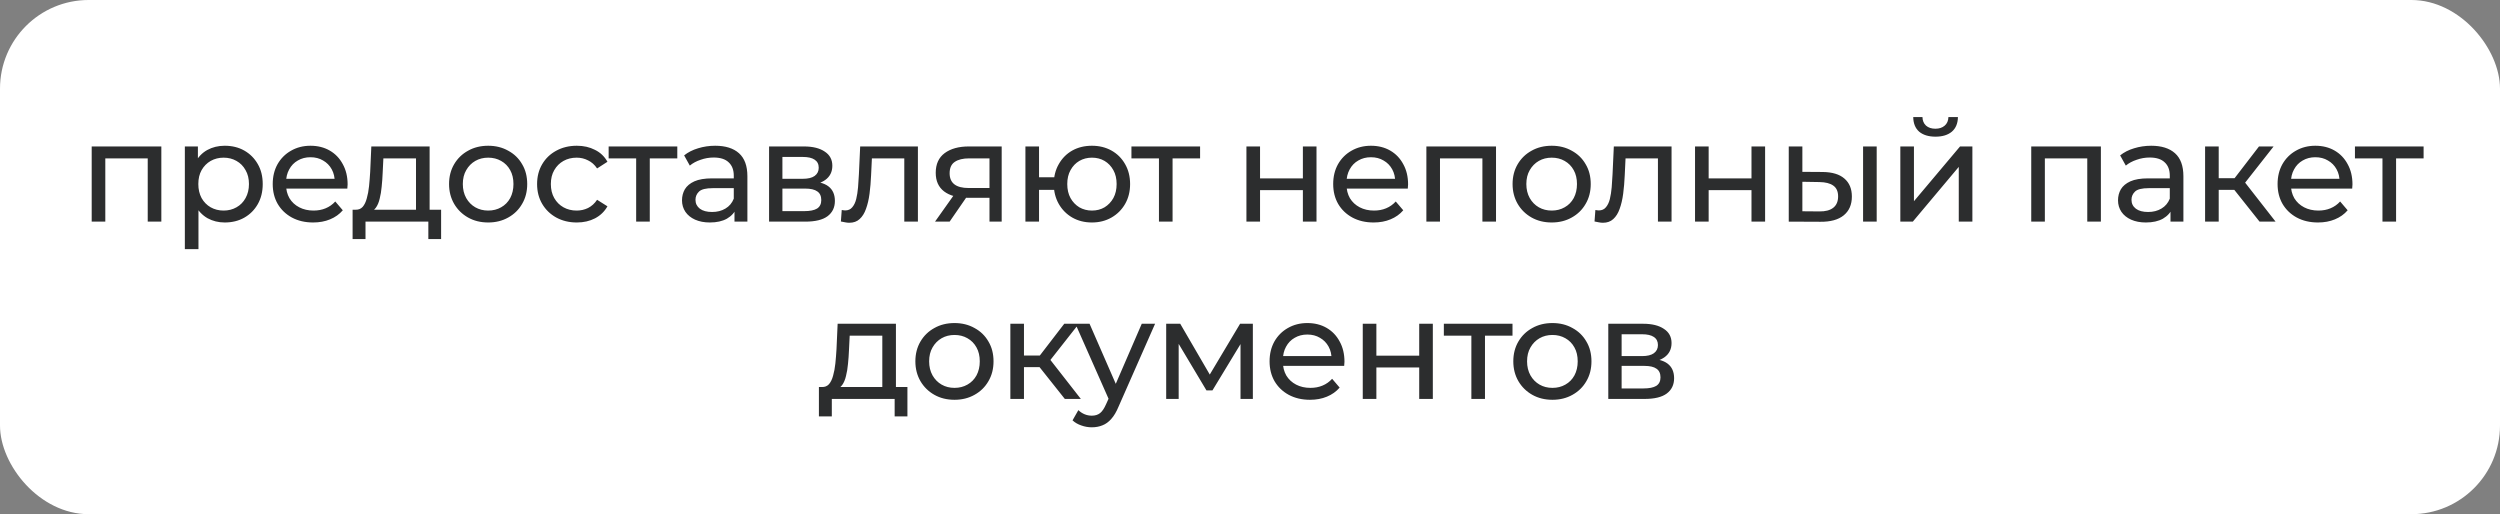
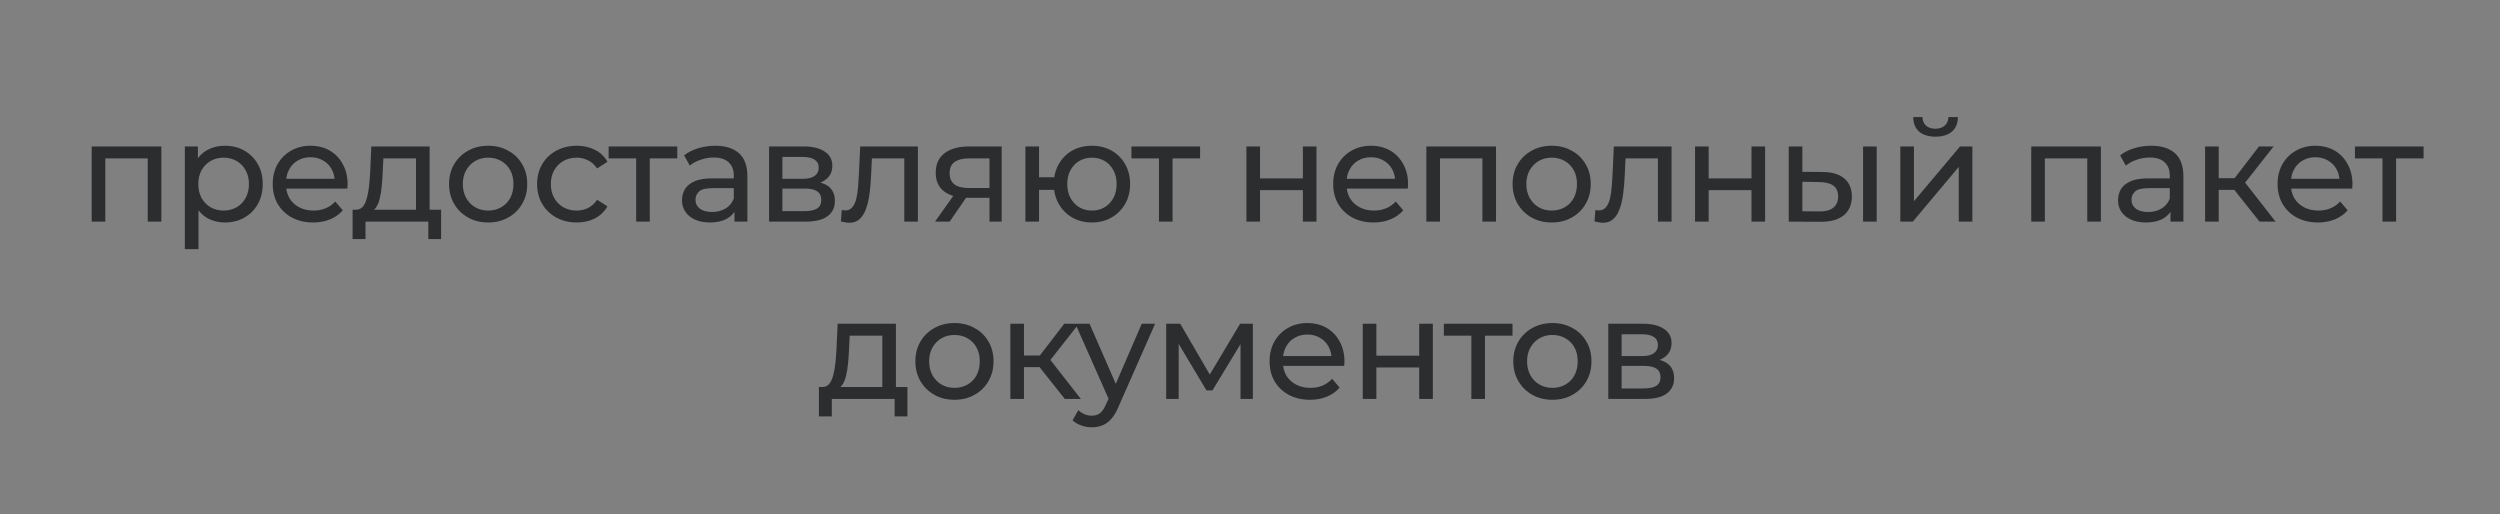
<svg xmlns="http://www.w3.org/2000/svg" width="282" height="58" viewBox="0 0 282 58" fill="none">
  <rect x="0" y="0" width="282" height="58" fill="#808080" stroke="none" />
-   <rect width="282" height="58" rx="10" fill="white" />
  <path d="M10.343 25V16.52H18.199V25H16.663V17.48L17.031 17.864H11.511L11.879 17.48V25H10.343ZM25.347 25.096C24.643 25.096 23.998 24.936 23.411 24.616C22.835 24.285 22.371 23.8 22.019 23.16C21.678 22.52 21.507 21.72 21.507 20.76C21.507 19.8 21.672 19 22.003 18.36C22.345 17.72 22.803 17.24 23.379 16.92C23.966 16.6 24.622 16.44 25.347 16.44C26.179 16.44 26.915 16.621 27.555 16.984C28.195 17.347 28.702 17.853 29.075 18.504C29.448 19.144 29.635 19.896 29.635 20.76C29.635 21.624 29.448 22.381 29.075 23.032C28.702 23.683 28.195 24.189 27.555 24.552C26.915 24.915 26.179 25.096 25.347 25.096ZM20.851 28.104V16.52H22.323V18.808L22.227 20.776L22.387 22.744V28.104H20.851ZM25.219 23.752C25.763 23.752 26.248 23.629 26.675 23.384C27.113 23.139 27.454 22.792 27.699 22.344C27.955 21.885 28.083 21.357 28.083 20.76C28.083 20.152 27.955 19.629 27.699 19.192C27.454 18.744 27.113 18.397 26.675 18.152C26.248 17.907 25.763 17.784 25.219 17.784C24.686 17.784 24.201 17.907 23.763 18.152C23.337 18.397 22.995 18.744 22.739 19.192C22.494 19.629 22.371 20.152 22.371 20.76C22.371 21.357 22.494 21.885 22.739 22.344C22.995 22.792 23.337 23.139 23.763 23.384C24.201 23.629 24.686 23.752 25.219 23.752ZM35.323 25.096C34.416 25.096 33.616 24.909 32.923 24.536C32.24 24.163 31.707 23.651 31.323 23C30.949 22.349 30.763 21.603 30.763 20.76C30.763 19.917 30.944 19.171 31.307 18.52C31.68 17.869 32.187 17.363 32.827 17C33.477 16.627 34.208 16.44 35.019 16.44C35.84 16.44 36.565 16.621 37.195 16.984C37.824 17.347 38.315 17.859 38.667 18.52C39.029 19.171 39.211 19.933 39.211 20.808C39.211 20.872 39.205 20.947 39.195 21.032C39.195 21.117 39.189 21.197 39.179 21.272H31.963V20.168H38.379L37.755 20.552C37.765 20.008 37.653 19.523 37.419 19.096C37.184 18.669 36.859 18.339 36.443 18.104C36.037 17.859 35.563 17.736 35.019 17.736C34.485 17.736 34.011 17.859 33.595 18.104C33.179 18.339 32.853 18.675 32.619 19.112C32.384 19.539 32.267 20.029 32.267 20.584V20.84C32.267 21.405 32.395 21.912 32.651 22.36C32.917 22.797 33.285 23.139 33.755 23.384C34.224 23.629 34.763 23.752 35.371 23.752C35.872 23.752 36.325 23.667 36.731 23.496C37.147 23.325 37.509 23.069 37.819 22.728L38.667 23.72C38.283 24.168 37.803 24.509 37.227 24.744C36.661 24.979 36.027 25.096 35.323 25.096ZM46.925 24.28V17.864H43.245L43.165 19.496C43.144 20.029 43.106 20.547 43.053 21.048C43.01 21.539 42.936 21.992 42.829 22.408C42.733 22.824 42.589 23.165 42.397 23.432C42.205 23.699 41.949 23.864 41.629 23.928L40.109 23.656C40.44 23.667 40.706 23.56 40.909 23.336C41.112 23.101 41.266 22.781 41.373 22.376C41.49 21.971 41.576 21.512 41.629 21C41.682 20.477 41.725 19.939 41.757 19.384L41.885 16.52H48.461V24.28H46.925ZM39.773 26.968V23.656H49.757V26.968H48.317V25H41.229V26.968H39.773ZM55.07 25.096C54.217 25.096 53.459 24.909 52.798 24.536C52.137 24.163 51.614 23.651 51.23 23C50.846 22.339 50.654 21.592 50.654 20.76C50.654 19.917 50.846 19.171 51.23 18.52C51.614 17.869 52.137 17.363 52.798 17C53.459 16.627 54.217 16.44 55.07 16.44C55.913 16.44 56.665 16.627 57.326 17C57.998 17.363 58.521 17.869 58.894 18.52C59.278 19.16 59.47 19.907 59.47 20.76C59.47 21.603 59.278 22.349 58.894 23C58.521 23.651 57.998 24.163 57.326 24.536C56.665 24.909 55.913 25.096 55.07 25.096ZM55.07 23.752C55.614 23.752 56.099 23.629 56.526 23.384C56.963 23.139 57.305 22.792 57.55 22.344C57.795 21.885 57.918 21.357 57.918 20.76C57.918 20.152 57.795 19.629 57.55 19.192C57.305 18.744 56.963 18.397 56.526 18.152C56.099 17.907 55.614 17.784 55.07 17.784C54.526 17.784 54.041 17.907 53.614 18.152C53.187 18.397 52.846 18.744 52.59 19.192C52.334 19.629 52.206 20.152 52.206 20.76C52.206 21.357 52.334 21.885 52.59 22.344C52.846 22.792 53.187 23.139 53.614 23.384C54.041 23.629 54.526 23.752 55.07 23.752ZM65.064 25.096C64.2 25.096 63.427 24.909 62.744 24.536C62.072 24.163 61.544 23.651 61.16 23C60.776 22.349 60.584 21.603 60.584 20.76C60.584 19.917 60.776 19.171 61.16 18.52C61.544 17.869 62.072 17.363 62.744 17C63.427 16.627 64.2 16.44 65.064 16.44C65.832 16.44 66.515 16.595 67.112 16.904C67.72 17.203 68.189 17.651 68.52 18.248L67.352 19C67.075 18.584 66.733 18.28 66.328 18.088C65.933 17.885 65.507 17.784 65.048 17.784C64.493 17.784 63.997 17.907 63.56 18.152C63.123 18.397 62.776 18.744 62.52 19.192C62.264 19.629 62.136 20.152 62.136 20.76C62.136 21.368 62.264 21.896 62.52 22.344C62.776 22.792 63.123 23.139 63.56 23.384C63.997 23.629 64.493 23.752 65.048 23.752C65.507 23.752 65.933 23.656 66.328 23.464C66.733 23.261 67.075 22.952 67.352 22.536L68.52 23.272C68.189 23.859 67.72 24.312 67.112 24.632C66.515 24.941 65.832 25.096 65.064 25.096ZM71.759 25V17.464L72.143 17.864H68.655V16.52H76.399V17.864H72.927L73.295 17.464V25H71.759ZM82.85 25V23.208L82.77 22.872V19.816C82.77 19.165 82.578 18.664 82.194 18.312C81.82 17.949 81.255 17.768 80.498 17.768C79.996 17.768 79.506 17.853 79.026 18.024C78.546 18.184 78.141 18.403 77.81 18.68L77.17 17.528C77.607 17.176 78.13 16.909 78.738 16.728C79.356 16.536 80.002 16.44 80.674 16.44C81.837 16.44 82.733 16.723 83.362 17.288C83.991 17.853 84.306 18.717 84.306 19.88V25H82.85ZM80.066 25.096C79.436 25.096 78.882 24.989 78.402 24.776C77.933 24.563 77.57 24.269 77.314 23.896C77.058 23.512 76.93 23.08 76.93 22.6C76.93 22.141 77.037 21.725 77.25 21.352C77.474 20.979 77.831 20.68 78.322 20.456C78.823 20.232 79.495 20.12 80.338 20.12H83.026V21.224H80.402C79.634 21.224 79.117 21.352 78.85 21.608C78.583 21.864 78.45 22.173 78.45 22.536C78.45 22.952 78.615 23.288 78.946 23.544C79.276 23.789 79.735 23.912 80.322 23.912C80.898 23.912 81.399 23.784 81.826 23.528C82.263 23.272 82.578 22.899 82.77 22.408L83.074 23.464C82.871 23.965 82.514 24.365 82.002 24.664C81.49 24.952 80.844 25.096 80.066 25.096ZM86.752 25V16.52H90.688C91.68 16.52 92.458 16.712 93.024 17.096C93.6 17.469 93.888 18.003 93.888 18.696C93.888 19.389 93.616 19.928 93.072 20.312C92.538 20.685 91.829 20.872 90.944 20.872L91.184 20.456C92.197 20.456 92.949 20.643 93.44 21.016C93.93 21.389 94.176 21.939 94.176 22.664C94.176 23.4 93.898 23.976 93.344 24.392C92.8 24.797 91.962 25 90.832 25H86.752ZM88.256 23.816H90.72C91.36 23.816 91.84 23.72 92.16 23.528C92.48 23.325 92.64 23.005 92.64 22.568C92.64 22.12 92.49 21.795 92.192 21.592C91.904 21.379 91.445 21.272 90.816 21.272H88.256V23.816ZM88.256 20.168H90.56C91.146 20.168 91.589 20.061 91.888 19.848C92.197 19.624 92.352 19.315 92.352 18.92C92.352 18.515 92.197 18.211 91.888 18.008C91.589 17.805 91.146 17.704 90.56 17.704H88.256V20.168ZM94.852 24.984L94.948 23.688C95.022 23.699 95.092 23.709 95.156 23.72C95.22 23.731 95.278 23.736 95.332 23.736C95.673 23.736 95.94 23.619 96.132 23.384C96.335 23.149 96.484 22.84 96.58 22.456C96.676 22.061 96.745 21.619 96.788 21.128C96.831 20.637 96.862 20.147 96.884 19.656L97.028 16.52H103.54V25H102.004V17.416L102.372 17.864H98.02L98.372 17.4L98.26 19.752C98.228 20.499 98.169 21.197 98.084 21.848C97.999 22.499 97.865 23.069 97.684 23.56C97.513 24.051 97.273 24.435 96.964 24.712C96.665 24.989 96.276 25.128 95.796 25.128C95.657 25.128 95.508 25.112 95.348 25.08C95.198 25.059 95.033 25.027 94.852 24.984ZM111.614 25V22.024L111.854 22.312H109.15C108.019 22.312 107.134 22.072 106.494 21.592C105.865 21.112 105.55 20.413 105.55 19.496C105.55 18.515 105.886 17.773 106.558 17.272C107.241 16.771 108.147 16.52 109.278 16.52H112.99V25H111.614ZM105.47 25L107.774 21.752H109.358L107.118 25H105.47ZM111.614 21.544V17.432L111.854 17.864H109.326C108.622 17.864 108.078 17.997 107.694 18.264C107.31 18.52 107.118 18.947 107.118 19.544C107.118 20.653 107.833 21.208 109.262 21.208H111.854L111.614 21.544ZM115.667 25V16.52H117.203V19.992H119.763V21.416H117.203V25H115.667ZM123.171 25.096C122.339 25.096 121.597 24.909 120.947 24.536C120.307 24.163 119.8 23.651 119.427 23C119.053 22.339 118.867 21.592 118.867 20.76C118.867 19.917 119.053 19.171 119.427 18.52C119.8 17.859 120.307 17.347 120.947 16.984C121.597 16.621 122.339 16.44 123.171 16.44C123.992 16.44 124.728 16.621 125.379 16.984C126.029 17.347 126.541 17.859 126.915 18.52C127.288 19.171 127.475 19.917 127.475 20.76C127.475 21.603 127.288 22.349 126.915 23C126.541 23.651 126.029 24.163 125.379 24.536C124.728 24.909 123.992 25.096 123.171 25.096ZM123.171 23.752C123.704 23.752 124.179 23.629 124.595 23.384C125.011 23.128 125.341 22.781 125.587 22.344C125.832 21.896 125.955 21.368 125.955 20.76C125.955 20.152 125.832 19.629 125.587 19.192C125.341 18.744 125.011 18.397 124.595 18.152C124.179 17.907 123.704 17.784 123.171 17.784C122.648 17.784 122.173 17.907 121.747 18.152C121.331 18.397 121 18.744 120.755 19.192C120.509 19.629 120.387 20.152 120.387 20.76C120.387 21.368 120.509 21.896 120.755 22.344C121 22.781 121.331 23.128 121.747 23.384C122.173 23.629 122.648 23.752 123.171 23.752ZM130.73 25V17.464L131.114 17.864H127.626V16.52L135.37 16.52V17.864H131.898L132.266 17.464V25H130.73ZM140.597 25V16.52H142.133V20.12H146.965V16.52H148.501V25H146.965V21.448H142.133V25H140.597ZM154.944 25.096C154.037 25.096 153.237 24.909 152.544 24.536C151.861 24.163 151.328 23.651 150.944 23C150.571 22.349 150.384 21.603 150.384 20.76C150.384 19.917 150.565 19.171 150.928 18.52C151.301 17.869 151.808 17.363 152.448 17C153.099 16.627 153.829 16.44 154.64 16.44C155.461 16.44 156.187 16.621 156.816 16.984C157.445 17.347 157.936 17.859 158.288 18.52C158.651 19.171 158.832 19.933 158.832 20.808C158.832 20.872 158.827 20.947 158.816 21.032C158.816 21.117 158.811 21.197 158.8 21.272L151.584 21.272V20.168L158 20.168L157.376 20.552C157.387 20.008 157.275 19.523 157.04 19.096C156.805 18.669 156.48 18.339 156.064 18.104C155.659 17.859 155.184 17.736 154.64 17.736C154.107 17.736 153.632 17.859 153.216 18.104C152.8 18.339 152.475 18.675 152.24 19.112C152.005 19.539 151.888 20.029 151.888 20.584V20.84C151.888 21.405 152.016 21.912 152.272 22.36C152.539 22.797 152.907 23.139 153.376 23.384C153.845 23.629 154.384 23.752 154.992 23.752C155.493 23.752 155.947 23.667 156.352 23.496C156.768 23.325 157.131 23.069 157.44 22.728L158.288 23.72C157.904 24.168 157.424 24.509 156.848 24.744C156.283 24.979 155.648 25.096 154.944 25.096ZM160.895 25V16.52H168.751V25H167.215V17.48L167.583 17.864H162.063L162.431 17.48V25H160.895ZM175.035 25.096C174.182 25.096 173.424 24.909 172.763 24.536C172.102 24.163 171.579 23.651 171.195 23C170.811 22.339 170.619 21.592 170.619 20.76C170.619 19.917 170.811 19.171 171.195 18.52C171.579 17.869 172.102 17.363 172.763 17C173.424 16.627 174.182 16.44 175.035 16.44C175.878 16.44 176.63 16.627 177.291 17C177.963 17.363 178.486 17.869 178.859 18.52C179.243 19.16 179.435 19.907 179.435 20.76C179.435 21.603 179.243 22.349 178.859 23C178.486 23.651 177.963 24.163 177.291 24.536C176.63 24.909 175.878 25.096 175.035 25.096ZM175.035 23.752C175.579 23.752 176.064 23.629 176.491 23.384C176.928 23.139 177.27 22.792 177.515 22.344C177.76 21.885 177.883 21.357 177.883 20.76C177.883 20.152 177.76 19.629 177.515 19.192C177.27 18.744 176.928 18.397 176.491 18.152C176.064 17.907 175.579 17.784 175.035 17.784C174.491 17.784 174.006 17.907 173.579 18.152C173.152 18.397 172.811 18.744 172.555 19.192C172.299 19.629 172.171 20.152 172.171 20.76C172.171 21.357 172.299 21.885 172.555 22.344C172.811 22.792 173.152 23.139 173.579 23.384C174.006 23.629 174.491 23.752 175.035 23.752ZM179.863 24.984L179.959 23.688C180.033 23.699 180.103 23.709 180.167 23.72C180.231 23.731 180.289 23.736 180.343 23.736C180.684 23.736 180.951 23.619 181.143 23.384C181.345 23.149 181.495 22.84 181.591 22.456C181.687 22.061 181.756 21.619 181.799 21.128C181.841 20.637 181.873 20.147 181.895 19.656L182.039 16.52H188.551V25H187.015V17.416L187.383 17.864H183.031L183.383 17.4L183.271 19.752C183.239 20.499 183.18 21.197 183.095 21.848C183.009 22.499 182.876 23.069 182.695 23.56C182.524 24.051 182.284 24.435 181.975 24.712C181.676 24.989 181.287 25.128 180.807 25.128C180.668 25.128 180.519 25.112 180.359 25.08C180.209 25.059 180.044 25.027 179.863 24.984ZM191.2 25V16.52H192.736V20.12H197.568V16.52H199.104V25H197.568V21.448H192.736V25H191.2ZM210.155 25V16.52H211.691V25H210.155ZM205.595 19.4C206.672 19.411 207.488 19.656 208.043 20.136C208.608 20.616 208.891 21.293 208.891 22.168C208.891 23.085 208.582 23.795 207.963 24.296C207.355 24.787 206.48 25.027 205.339 25.016L201.771 25V16.52H203.307V19.384L205.595 19.4ZM205.227 23.848C205.91 23.859 206.432 23.72 206.795 23.432C207.158 23.144 207.339 22.717 207.339 22.152C207.339 21.597 207.158 21.192 206.795 20.936C206.443 20.68 205.92 20.547 205.227 20.536L203.307 20.504V23.832L205.227 23.848ZM214.357 25V16.52H215.893V22.696L221.093 16.52H222.485V25H220.949V18.824L215.765 25H214.357ZM218.325 15.416C217.547 15.416 216.933 15.229 216.485 14.856C216.048 14.472 215.824 13.923 215.813 13.208H216.853C216.864 13.613 216.997 13.933 217.253 14.168C217.52 14.403 217.872 14.52 218.309 14.52C218.747 14.52 219.099 14.403 219.365 14.168C219.632 13.933 219.771 13.613 219.781 13.208H220.853C220.843 13.923 220.613 14.472 220.165 14.856C219.717 15.229 219.104 15.416 218.325 15.416ZM229.124 25V16.52H236.98V25H235.444V17.48L235.812 17.864H230.292L230.66 17.48V25H229.124ZM244.832 25V23.208L244.752 22.872V19.816C244.752 19.165 244.56 18.664 244.176 18.312C243.802 17.949 243.237 17.768 242.48 17.768C241.978 17.768 241.488 17.853 241.008 18.024C240.528 18.184 240.122 18.403 239.792 18.68L239.152 17.528C239.589 17.176 240.112 16.909 240.72 16.728C241.338 16.536 241.984 16.44 242.656 16.44C243.818 16.44 244.714 16.723 245.344 17.288C245.973 17.853 246.288 18.717 246.288 19.88V25H244.832ZM242.048 25.096C241.418 25.096 240.864 24.989 240.384 24.776C239.914 24.563 239.552 24.269 239.296 23.896C239.04 23.512 238.912 23.08 238.912 22.6C238.912 22.141 239.018 21.725 239.232 21.352C239.456 20.979 239.813 20.68 240.304 20.456C240.805 20.232 241.477 20.12 242.32 20.12H245.008V21.224H242.384C241.616 21.224 241.098 21.352 240.832 21.608C240.565 21.864 240.432 22.173 240.432 22.536C240.432 22.952 240.597 23.288 240.928 23.544C241.258 23.789 241.717 23.912 242.304 23.912C242.88 23.912 243.381 23.784 243.808 23.528C244.245 23.272 244.56 22.899 244.752 22.408L245.056 23.464C244.853 23.965 244.496 24.365 243.984 24.664C243.472 24.952 242.826 25.096 242.048 25.096ZM254.878 25L251.598 20.872L252.862 20.104L256.686 25H254.878ZM248.734 25V16.52H250.27V25H248.734ZM249.806 21.416V20.104H252.606V21.416H249.806ZM252.99 20.936L251.566 20.744L254.814 16.52H256.462L252.99 20.936ZM261.471 25.096C260.564 25.096 259.764 24.909 259.071 24.536C258.388 24.163 257.855 23.651 257.471 23C257.098 22.349 256.911 21.603 256.911 20.76C256.911 19.917 257.092 19.171 257.455 18.52C257.828 17.869 258.335 17.363 258.975 17C259.626 16.627 260.356 16.44 261.167 16.44C261.988 16.44 262.714 16.621 263.343 16.984C263.972 17.347 264.463 17.859 264.815 18.52C265.178 19.171 265.359 19.933 265.359 20.808C265.359 20.872 265.354 20.947 265.343 21.032C265.343 21.117 265.338 21.197 265.327 21.272H258.111V20.168H264.527L263.903 20.552C263.914 20.008 263.802 19.523 263.567 19.096C263.332 18.669 263.007 18.339 262.591 18.104C262.186 17.859 261.711 17.736 261.167 17.736C260.634 17.736 260.159 17.859 259.743 18.104C259.327 18.339 259.002 18.675 258.767 19.112C258.532 19.539 258.415 20.029 258.415 20.584V20.84C258.415 21.405 258.543 21.912 258.799 22.36C259.066 22.797 259.434 23.139 259.903 23.384C260.372 23.629 260.911 23.752 261.519 23.752C262.02 23.752 262.474 23.667 262.879 23.496C263.295 23.325 263.658 23.069 263.967 22.728L264.815 23.72C264.431 24.168 263.951 24.509 263.375 24.744C262.81 24.979 262.175 25.096 261.471 25.096ZM268.742 25V17.464L269.126 17.864L265.638 17.864V16.52H273.382V17.864H269.91L270.278 17.464V25H268.742ZM99.525 44.28V37.864H95.845L95.765 39.496C95.743 40.029 95.706 40.547 95.653 41.048C95.61 41.539 95.535 41.992 95.429 42.408C95.333 42.824 95.189 43.165 94.997 43.432C94.805 43.699 94.549 43.864 94.229 43.928L92.709 43.656C93.039 43.667 93.306 43.56 93.509 43.336C93.711 43.101 93.866 42.781 93.973 42.376C94.09 41.971 94.175 41.512 94.229 41C94.282 40.477 94.325 39.939 94.357 39.384L94.485 36.52H101.061V44.28H99.525ZM92.373 46.968V43.656H102.357V46.968H100.917V45H93.829V46.968H92.373ZM107.67 45.096C106.816 45.096 106.059 44.909 105.398 44.536C104.736 44.163 104.214 43.651 103.83 43C103.446 42.339 103.254 41.592 103.254 40.76C103.254 39.917 103.446 39.171 103.83 38.52C104.214 37.869 104.736 37.363 105.398 37C106.059 36.627 106.816 36.44 107.67 36.44C108.512 36.44 109.264 36.627 109.926 37C110.598 37.363 111.12 37.869 111.494 38.52C111.878 39.16 112.07 39.907 112.07 40.76C112.07 41.603 111.878 42.349 111.494 43C111.12 43.651 110.598 44.163 109.926 44.536C109.264 44.909 108.512 45.096 107.67 45.096ZM107.67 43.752C108.214 43.752 108.699 43.629 109.126 43.384C109.563 43.139 109.904 42.792 110.15 42.344C110.395 41.885 110.518 41.357 110.518 40.76C110.518 40.152 110.395 39.629 110.15 39.192C109.904 38.744 109.563 38.397 109.126 38.152C108.699 37.907 108.214 37.784 107.67 37.784C107.126 37.784 106.64 37.907 106.214 38.152C105.787 38.397 105.446 38.744 105.19 39.192C104.934 39.629 104.806 40.152 104.806 40.76C104.806 41.357 104.934 41.885 105.19 42.344C105.446 42.792 105.787 43.139 106.214 43.384C106.64 43.629 107.126 43.752 107.67 43.752ZM120.112 45L116.832 40.872L118.096 40.104L121.92 45H120.112ZM113.968 45V36.52H115.504V45H113.968ZM115.04 41.416V40.104H117.84V41.416H115.04ZM118.224 40.936L116.8 40.744L120.048 36.52H121.696L118.224 40.936ZM123.158 48.2C122.752 48.2 122.358 48.131 121.974 47.992C121.59 47.864 121.259 47.672 120.982 47.416L121.638 46.264C121.851 46.467 122.086 46.621 122.342 46.728C122.598 46.835 122.87 46.888 123.158 46.888C123.531 46.888 123.84 46.792 124.086 46.6C124.331 46.408 124.56 46.067 124.774 45.576L125.302 44.408L125.462 44.216L128.79 36.52H130.294L126.182 45.848C125.936 46.445 125.659 46.915 125.35 47.256C125.051 47.597 124.72 47.837 124.358 47.976C123.995 48.125 123.595 48.2 123.158 48.2ZM125.174 45.272L121.302 36.52H122.902L126.198 44.072L125.174 45.272ZM131.546 45V36.52H133.13L136.778 42.792H136.138L139.882 36.52H141.322V45H139.93V38.248L140.186 38.392L136.762 44.04H136.09L132.65 38.28L132.954 38.216V45H131.546ZM147.768 45.096C146.861 45.096 146.061 44.909 145.368 44.536C144.685 44.163 144.152 43.651 143.768 43C143.395 42.349 143.208 41.603 143.208 40.76C143.208 39.917 143.389 39.171 143.752 38.52C144.125 37.869 144.632 37.363 145.272 37C145.923 36.627 146.653 36.44 147.464 36.44C148.285 36.44 149.011 36.621 149.64 36.984C150.269 37.347 150.76 37.859 151.112 38.52C151.475 39.171 151.656 39.933 151.656 40.808C151.656 40.872 151.651 40.947 151.64 41.032C151.64 41.117 151.635 41.197 151.624 41.272H144.408V40.168H150.824L150.2 40.552C150.211 40.008 150.099 39.523 149.864 39.096C149.629 38.669 149.304 38.339 148.888 38.104C148.483 37.859 148.008 37.736 147.464 37.736C146.931 37.736 146.456 37.859 146.04 38.104C145.624 38.339 145.299 38.675 145.064 39.112C144.829 39.539 144.712 40.029 144.712 40.584V40.84C144.712 41.405 144.84 41.912 145.096 42.36C145.363 42.797 145.731 43.139 146.2 43.384C146.669 43.629 147.208 43.752 147.816 43.752C148.317 43.752 148.771 43.667 149.176 43.496C149.592 43.325 149.955 43.069 150.264 42.728L151.112 43.72C150.728 44.168 150.248 44.509 149.672 44.744C149.107 44.979 148.472 45.096 147.768 45.096ZM153.719 45V36.52H155.255V40.12H160.087V36.52H161.623V45H160.087V41.448H155.255V45H153.719ZM165.97 45V37.464L166.354 37.864H162.866V36.52H170.61V37.864H167.138L167.506 37.464V45H165.97ZM175.117 45.096C174.264 45.096 173.507 44.909 172.845 44.536C172.184 44.163 171.661 43.651 171.277 43C170.893 42.339 170.701 41.592 170.701 40.76C170.701 39.917 170.893 39.171 171.277 38.52C171.661 37.869 172.184 37.363 172.845 37C173.507 36.627 174.264 36.44 175.117 36.44C175.96 36.44 176.712 36.627 177.373 37C178.045 37.363 178.568 37.869 178.941 38.52C179.325 39.16 179.517 39.907 179.517 40.76C179.517 41.603 179.325 42.349 178.941 43C178.568 43.651 178.045 44.163 177.373 44.536C176.712 44.909 175.96 45.096 175.117 45.096ZM175.117 43.752C175.661 43.752 176.147 43.629 176.573 43.384C177.011 43.139 177.352 42.792 177.597 42.344C177.843 41.885 177.965 41.357 177.965 40.76C177.965 40.152 177.843 39.629 177.597 39.192C177.352 38.744 177.011 38.397 176.573 38.152C176.147 37.907 175.661 37.784 175.117 37.784C174.573 37.784 174.088 37.907 173.661 38.152C173.235 38.397 172.893 38.744 172.637 39.192C172.381 39.629 172.253 40.152 172.253 40.76C172.253 41.357 172.381 41.885 172.637 42.344C172.893 42.792 173.235 43.139 173.661 43.384C174.088 43.629 174.573 43.752 175.117 43.752ZM181.415 45V36.52H185.351C186.343 36.52 187.122 36.712 187.687 37.096C188.263 37.469 188.551 38.003 188.551 38.696C188.551 39.389 188.279 39.928 187.735 40.312C187.202 40.685 186.493 40.872 185.607 40.872L185.847 40.456C186.861 40.456 187.613 40.643 188.103 41.016C188.594 41.389 188.839 41.939 188.839 42.664C188.839 43.4 188.562 43.976 188.007 44.392C187.463 44.797 186.626 45 185.495 45H181.415ZM182.919 43.816H185.383C186.023 43.816 186.503 43.72 186.823 43.528C187.143 43.325 187.303 43.005 187.303 42.568C187.303 42.12 187.154 41.795 186.855 41.592C186.567 41.379 186.109 41.272 185.479 41.272H182.919V43.816ZM182.919 40.168H185.223C185.81 40.168 186.253 40.061 186.551 39.848C186.861 39.624 187.015 39.315 187.015 38.92C187.015 38.515 186.861 38.211 186.551 38.008C186.253 37.805 185.81 37.704 185.223 37.704H182.919V40.168Z" fill="#2C2D2E" />
</svg>